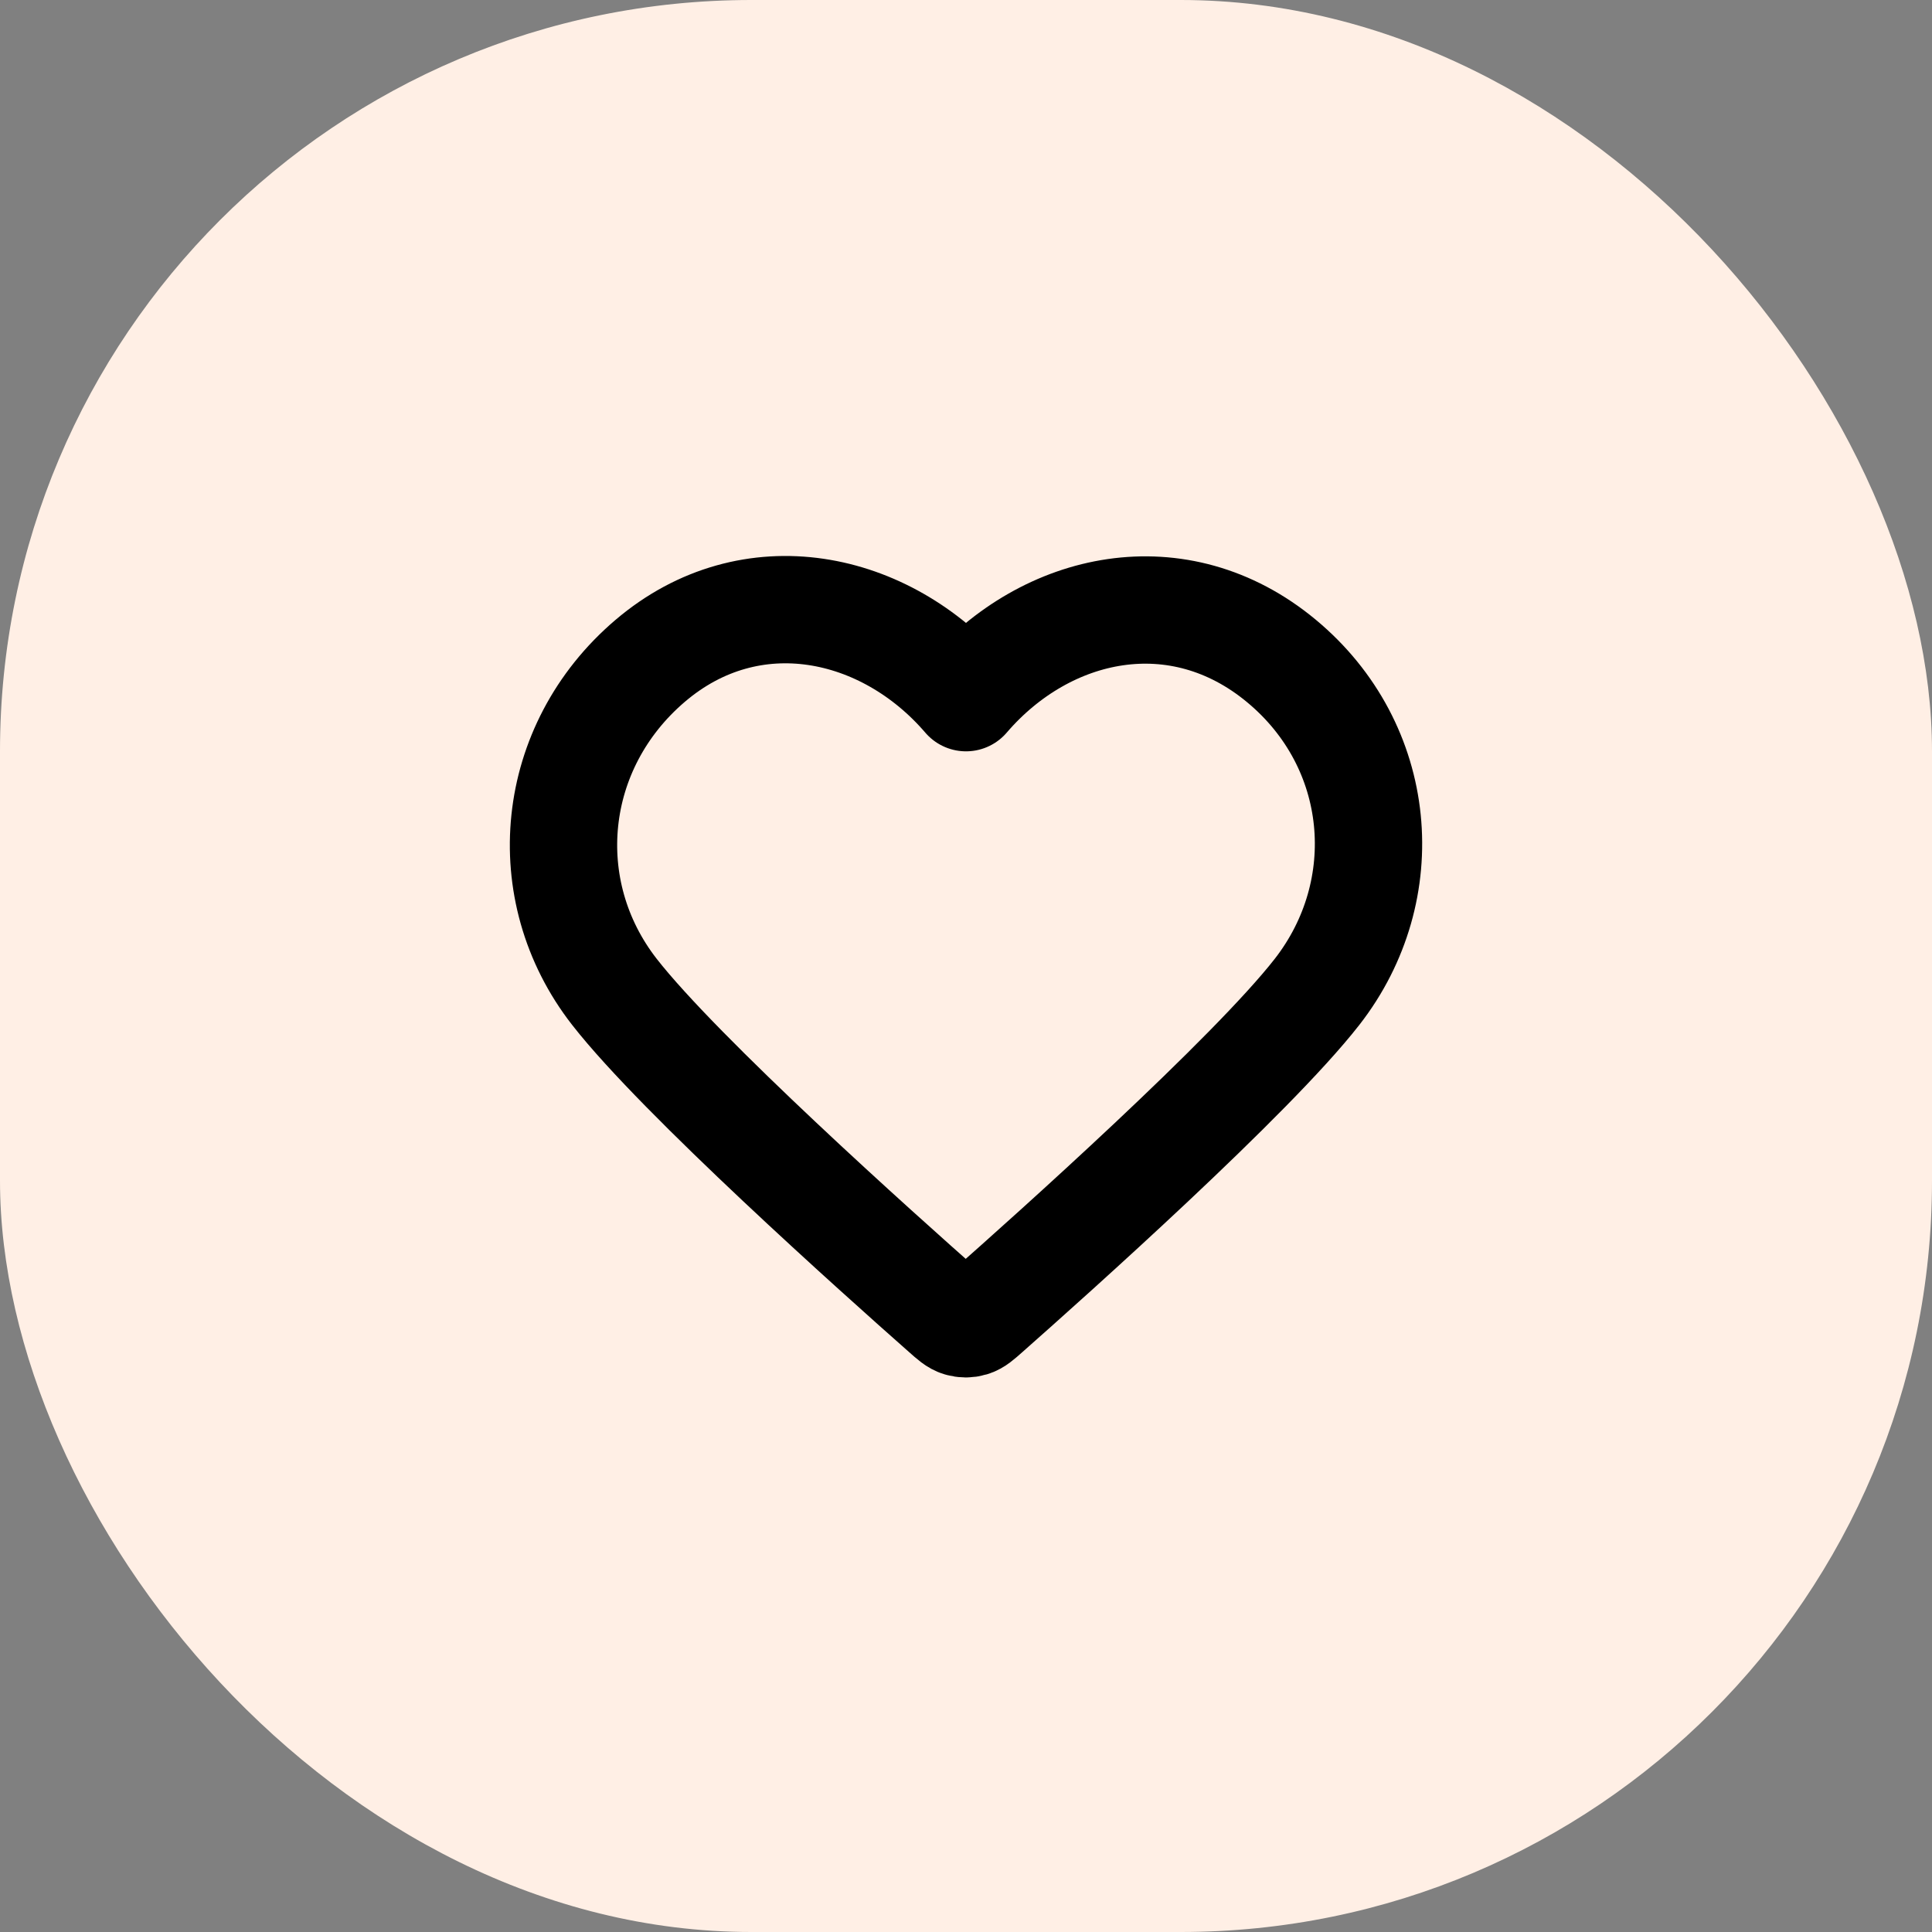
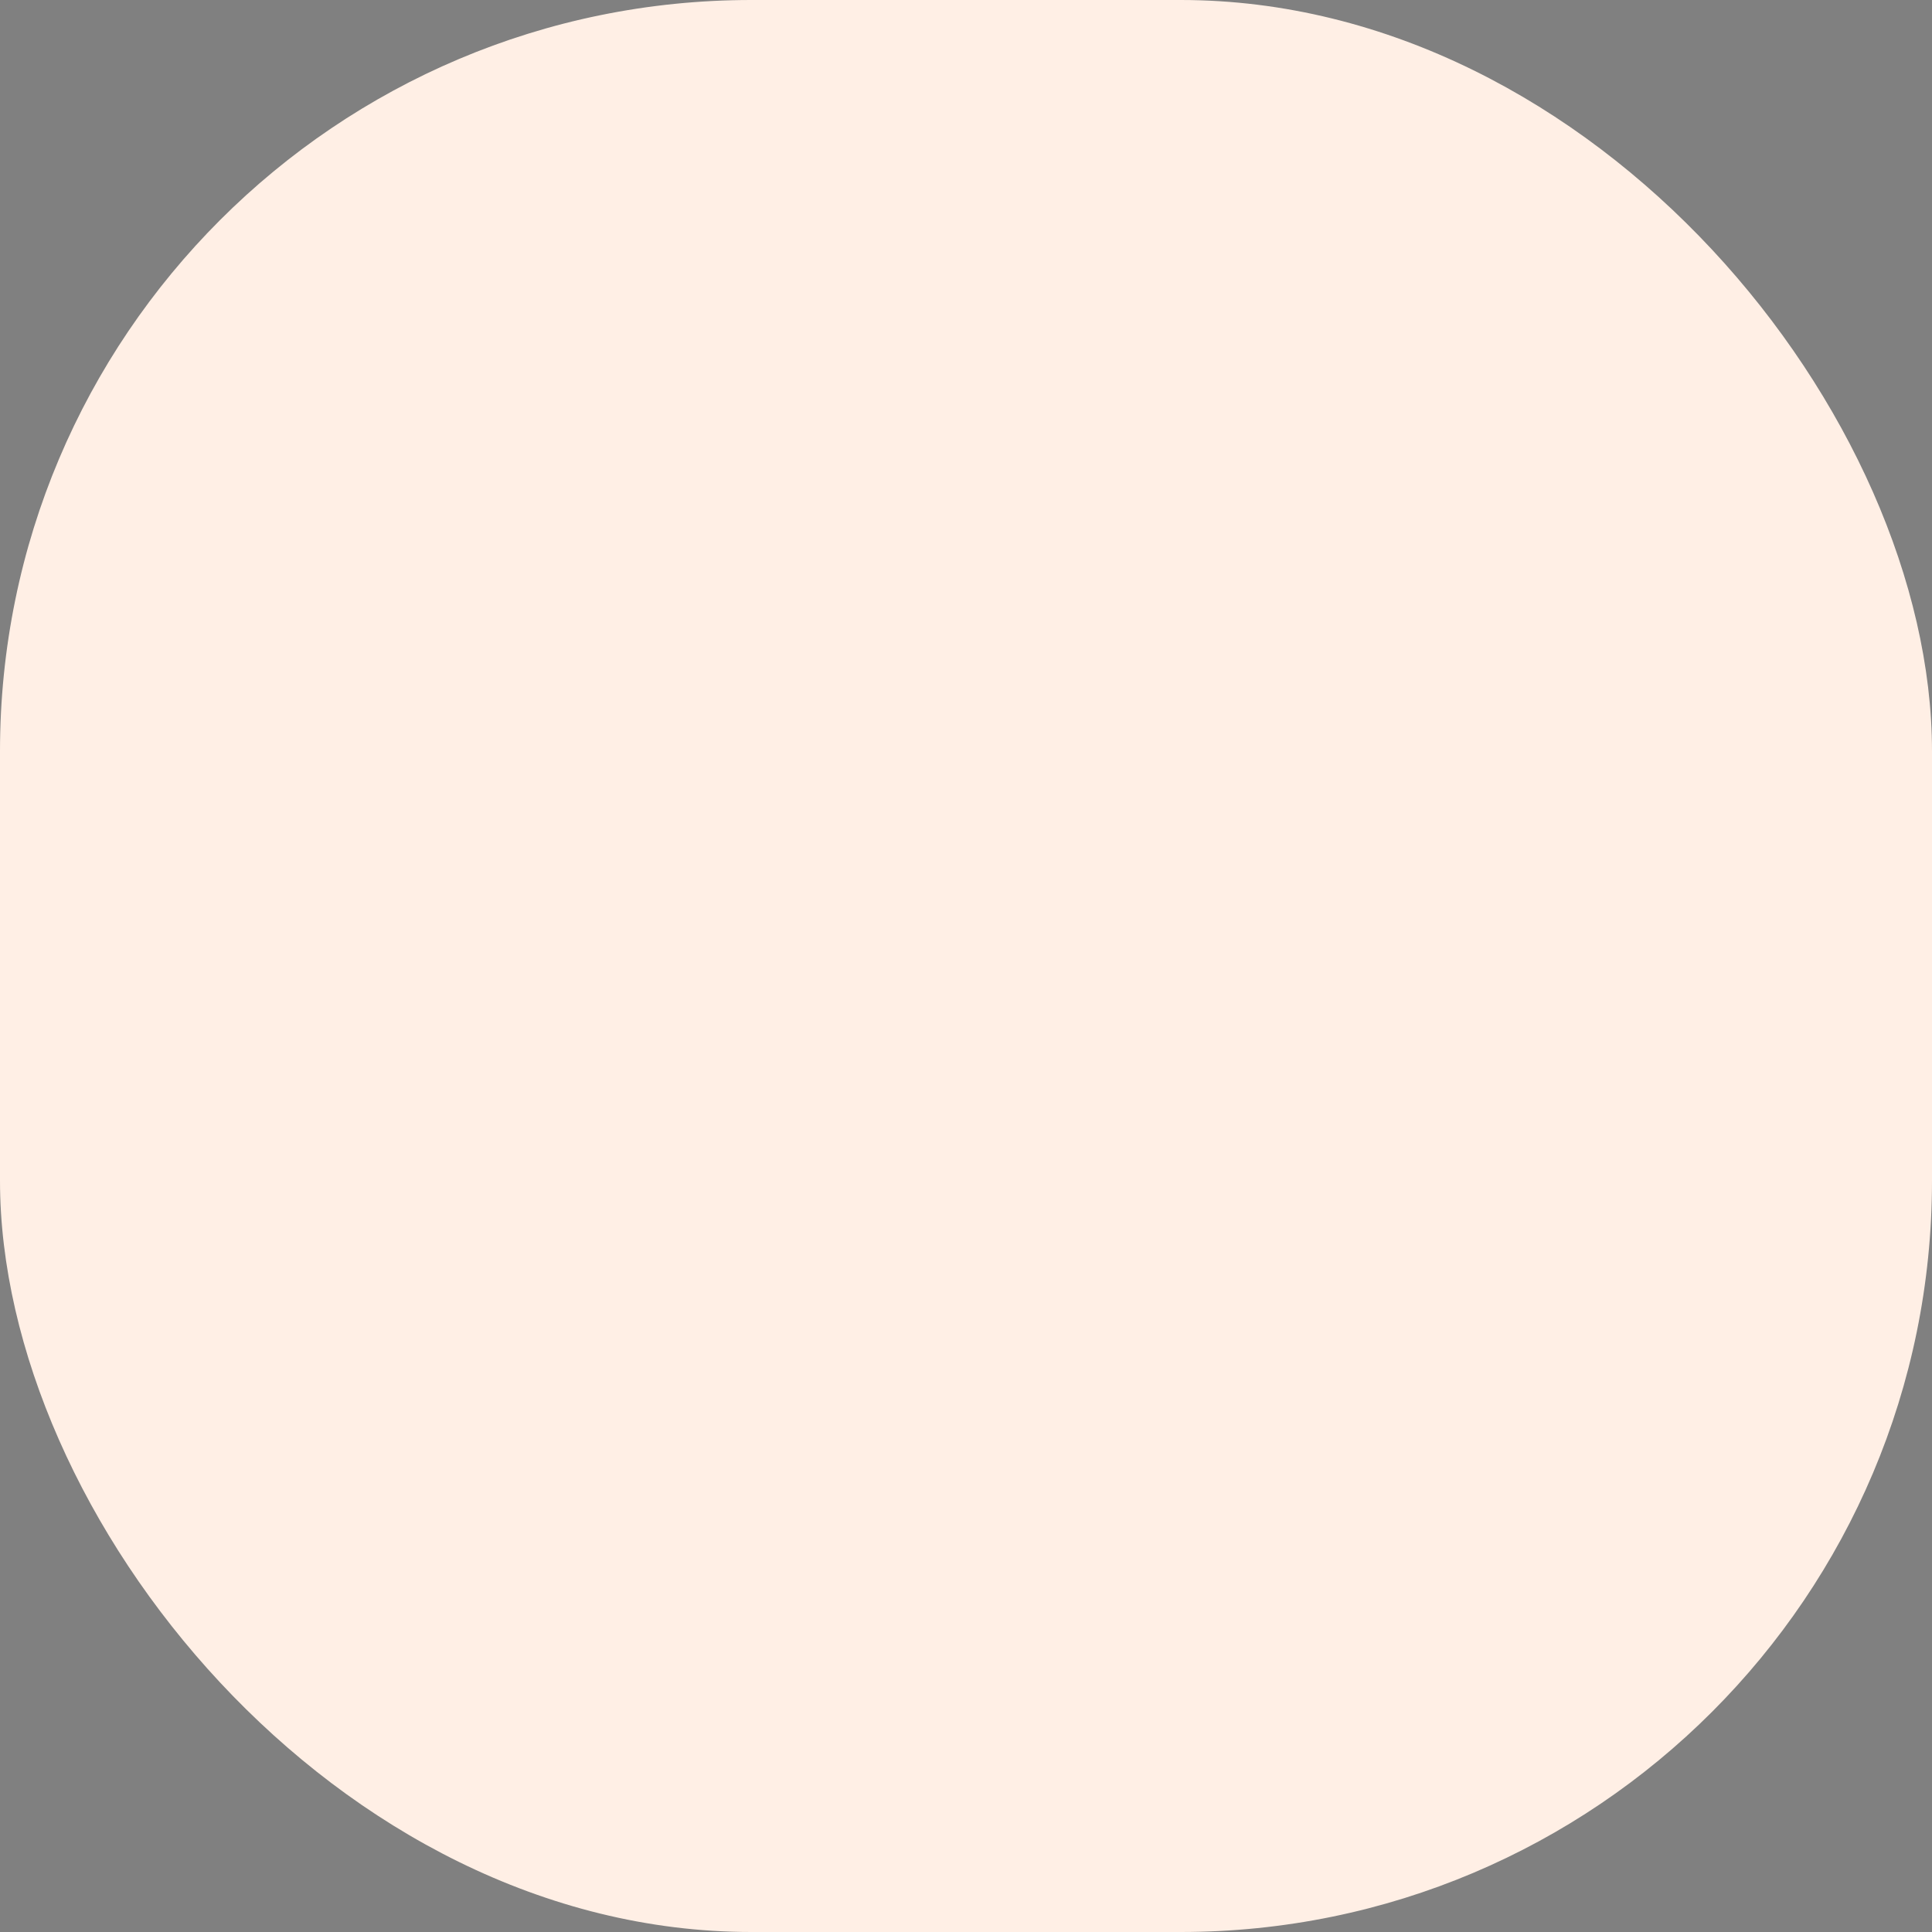
<svg xmlns="http://www.w3.org/2000/svg" width="36" height="36" viewBox="0 0 36 36" fill="none">
  <rect x="0" y="0" width="36" height="36" fill="#808080" stroke="none" />
  <rect width="36" height="36" rx="14" fill="#FFEFE5" />
-   <path fill-rule="evenodd" clip-rule="evenodd" d="M18 13C16.5 11.253 13.995 10.713 12.116 12.313C10.237 13.913 9.973 16.588 11.448 18.481C12.675 20.055 16.387 23.373 17.604 24.447C17.74 24.568 17.808 24.628 17.888 24.651C17.957 24.672 18.033 24.672 18.102 24.651C18.181 24.628 18.25 24.568 18.386 24.447C19.602 23.373 23.315 20.055 24.542 18.481C26.017 16.588 25.785 13.896 23.874 12.313C21.963 10.729 19.5 11.253 18 13Z" stroke="black" stroke-width="2" stroke-linecap="round" stroke-linejoin="round" />
</svg>